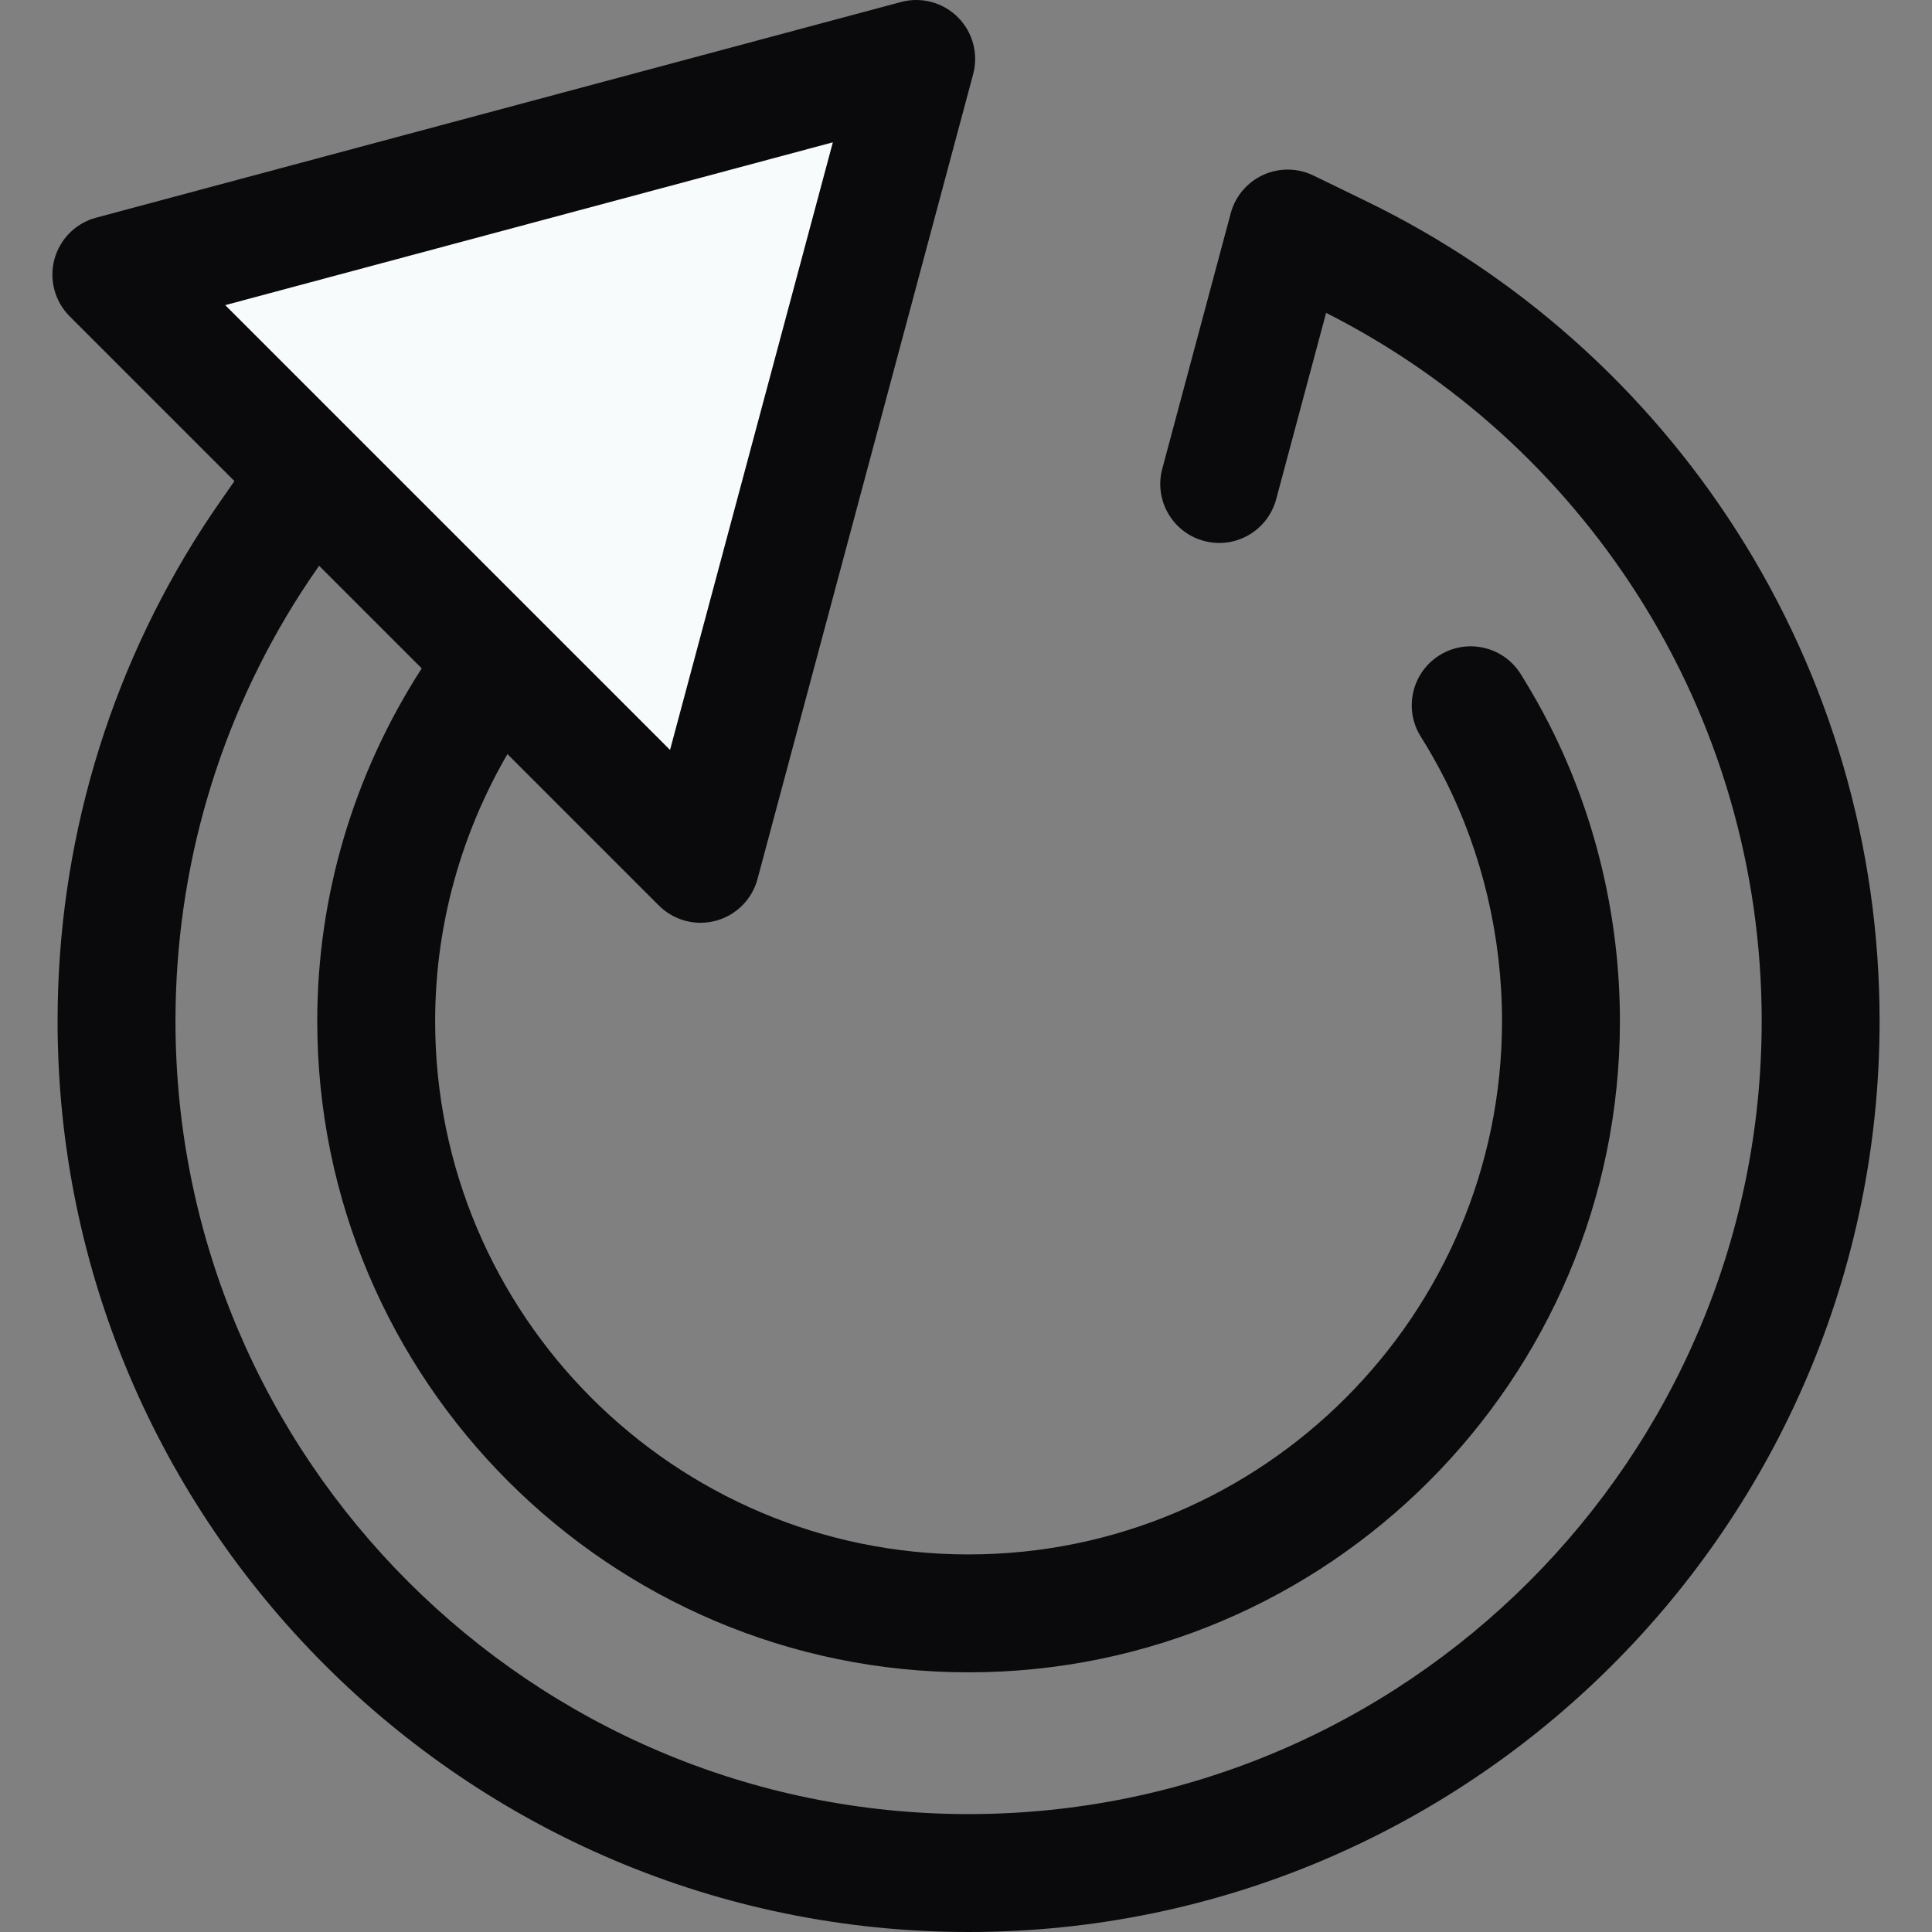
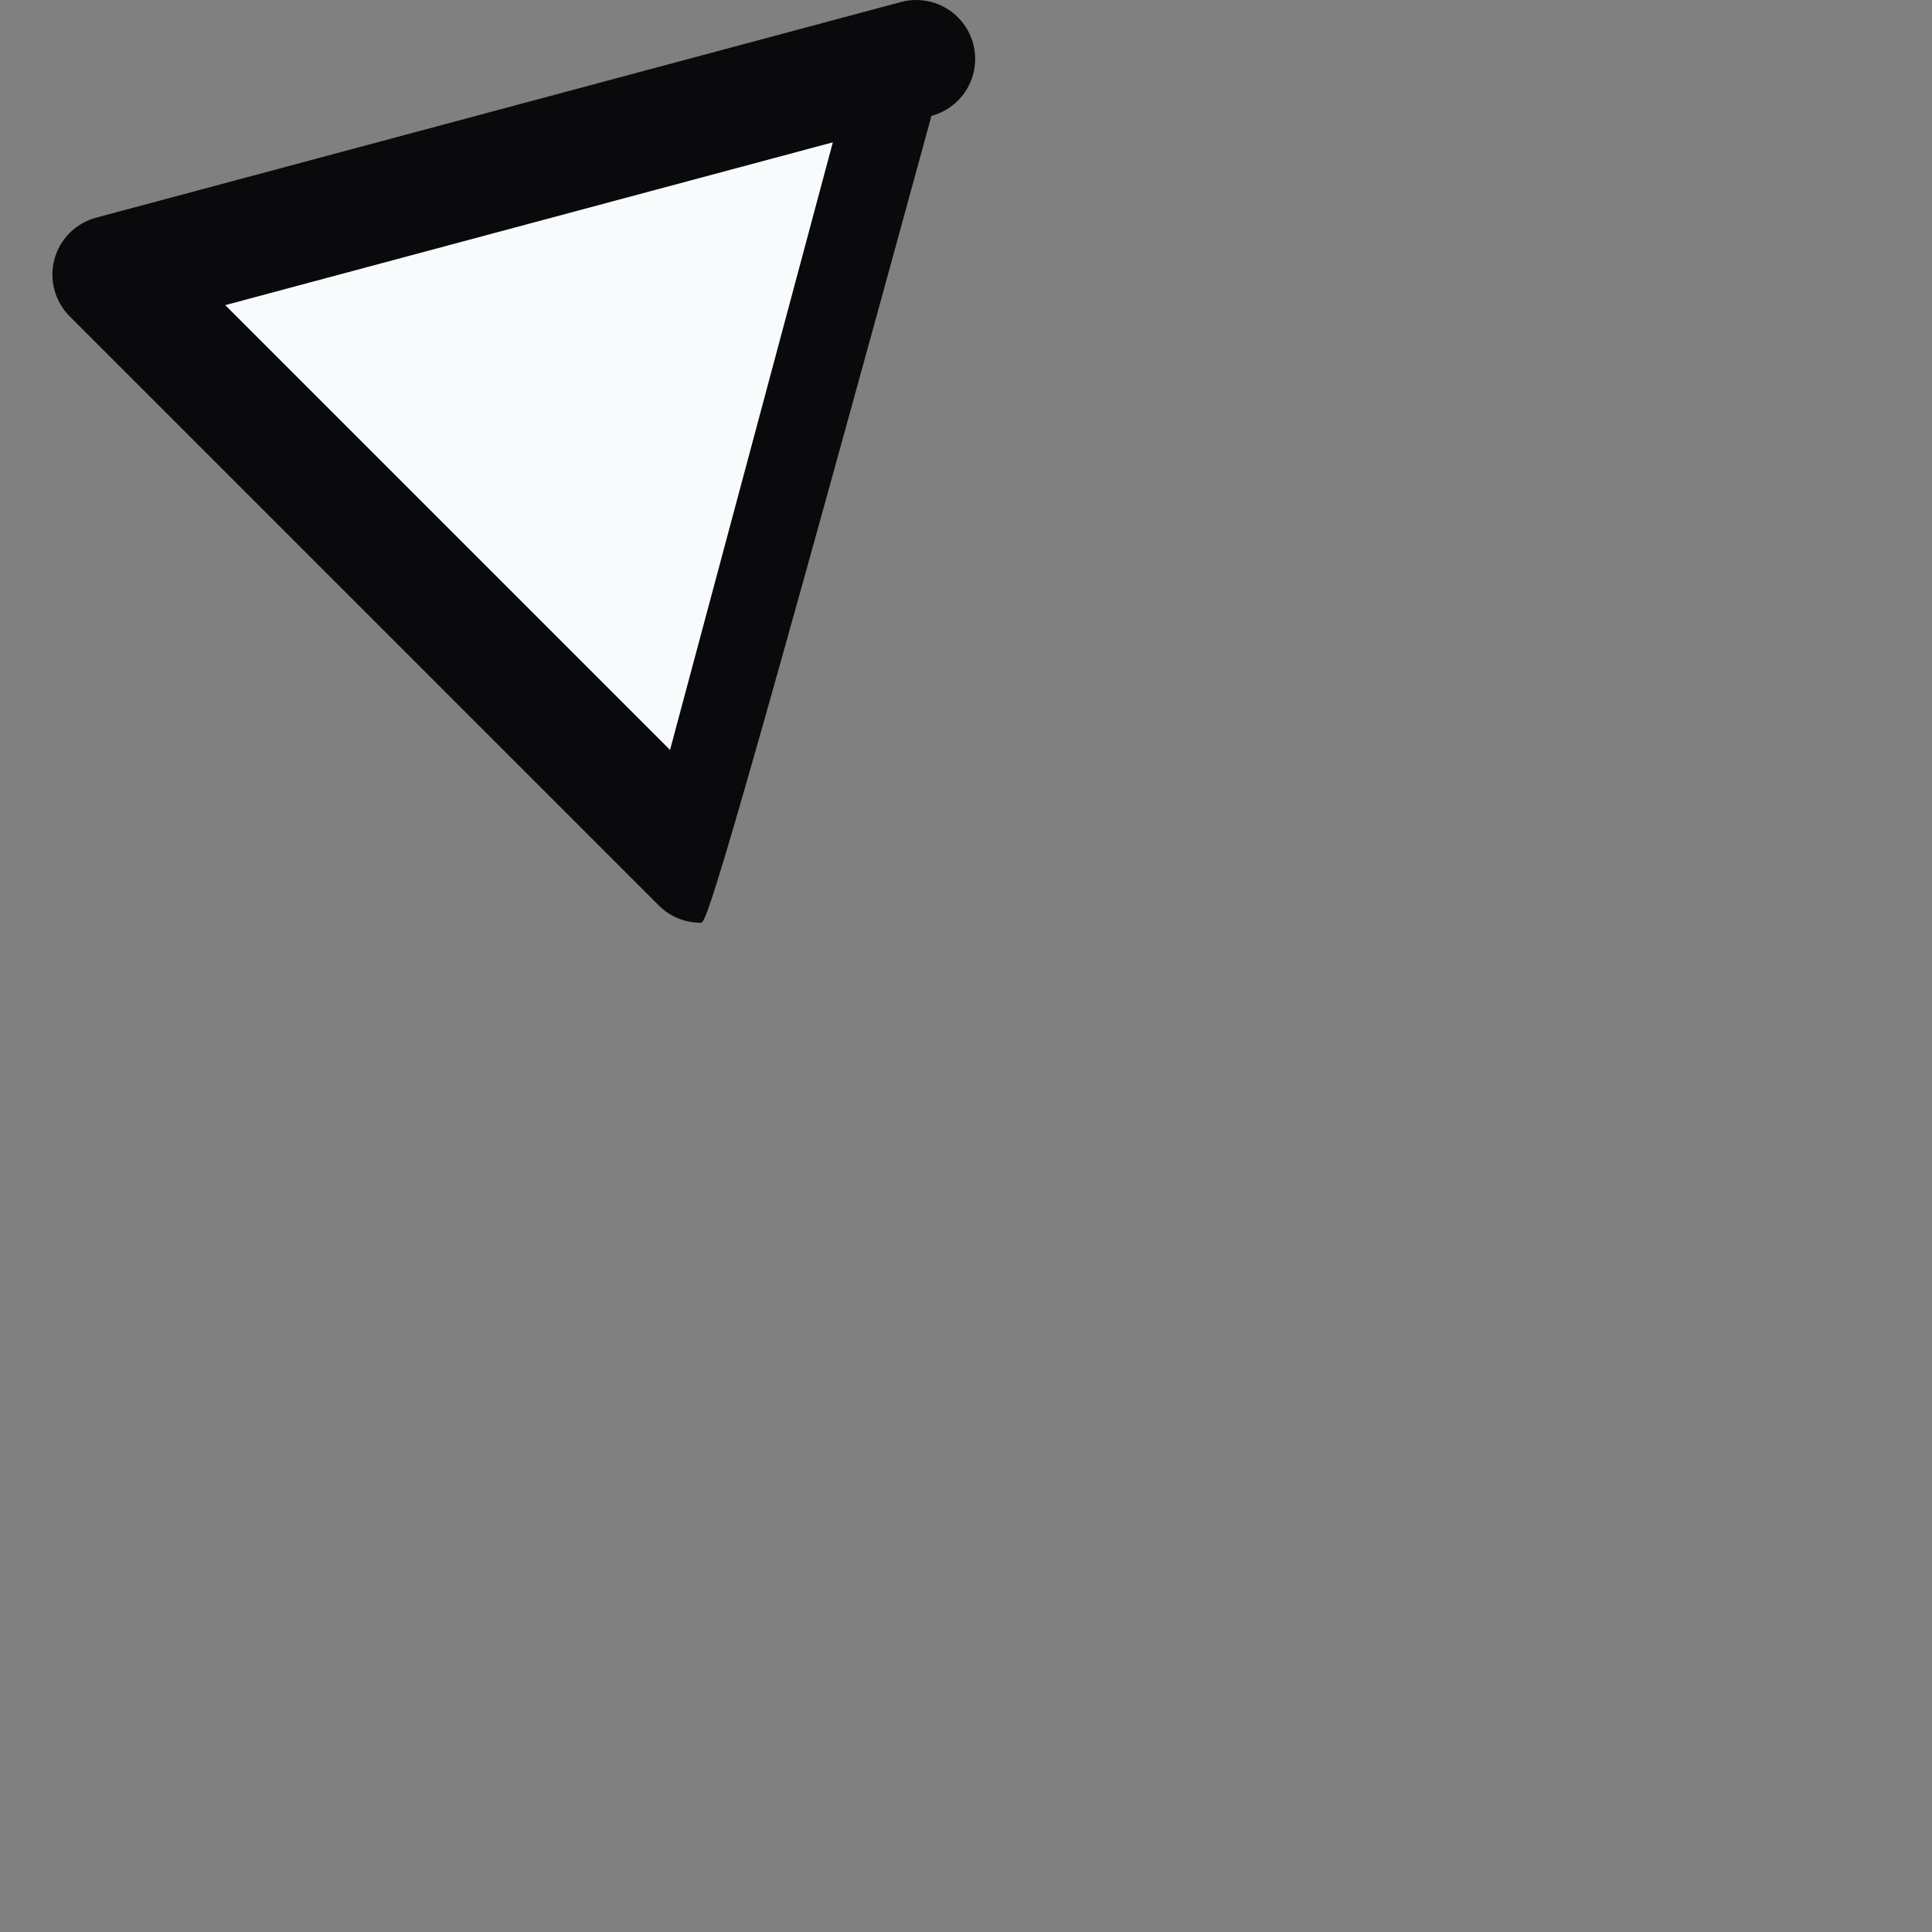
<svg xmlns="http://www.w3.org/2000/svg" version="1.1" id="Layer_1" x="0px" y="0px" viewBox="0 0 512.001 512.001" style="enable-background:new 0 0 512.001 512.001;" xml:space="preserve" width="512px" height="512px" class="">
  <rect x="0" y="0" width="512.001" height="512.001" fill="#808080" stroke="none" />
  <g>
-     <path style="fill:#0A0A0C" d="M256.686,512.001c-133.123,0-241.427-108.301-241.427-241.422c0-46.509,13.267-91.681,38.367-130.631  c1.411-2.19,2.99-4.541,4.824-7.178l11.751-16.875c2.642-3.796,6.832-6.224,11.437-6.633c4.618-0.406,9.158,1.245,12.429,4.515  l49.264,49.264c5.196,5.198,6.069,13.315,2.093,19.497l-7.502,11.665c-14.788,22.995-22.604,49.404-22.604,76.378  c0,77.946,63.417,141.359,141.365,141.359S398.05,348.523,398.05,270.579c0-22.345-5.244-44.518-15.166-64.122  c-1.939-3.829-4.077-7.61-6.357-11.234c-4.591-7.305-2.393-16.95,4.91-21.542c7.305-4.591,16.949-2.392,21.542,4.91  c2.792,4.441,5.41,9.07,7.783,13.759c12.124,23.957,18.533,51.009,18.533,78.231c0,95.175-77.432,172.604-172.61,172.604  S84.076,365.753,84.076,270.579c0-32.977,9.534-65.233,27.567-93.278l0.689-1.073l-27.158-27.161l-1.08,1.551  c-1.612,2.318-2.987,4.363-4.198,6.244c-21.848,33.902-33.393,73.222-33.393,113.715c0,115.893,94.287,210.177,210.182,210.177  s210.182-94.286,210.182-210.177c0-40.193-11.384-79.262-32.919-112.987c-20.368-31.89-48.853-57.653-82.517-74.675l-13.235,49.39  c-2.234,8.333-10.794,13.284-19.133,11.047c-8.335-2.234-13.281-10.8-11.047-19.133l18.139-67.698  c1.206-4.504,4.362-8.233,8.603-10.169c4.241-1.934,9.127-1.876,13.316,0.162l14.08,6.846  c40.132,19.511,74.063,49.739,98.126,87.412c24.751,38.758,37.833,83.642,37.833,129.805  C498.113,403.7,389.809,512.001,256.686,512.001z" data-original="#2D527C" class="" data-old_color="#09090B" />
    <polygon style="fill:#F7FBFC" points="185.653,228.922 242.806,15.625 29.509,72.777 " data-original="#CEE8FA" class="active-path" data-old_color="#F2F7F8" />
-     <path style="fill:#0A0A0C" d="M185.654,244.544c-4.09,0-8.08-1.608-11.048-4.576L18.462,83.824c-3.946-3.946-5.488-9.7-4.043-15.09  c1.445-5.391,5.655-9.602,11.047-11.047L238.763,0.533c5.394-1.447,11.143,0.098,15.09,4.043c3.946,3.946,5.488,9.7,4.043,15.09  l-57.153,213.297c-1.445,5.391-5.655,9.602-11.047,11.047C188.36,244.369,187.003,244.544,185.654,244.544z M59.688,80.864  l117.877,117.877l43.147-161.023L59.688,80.864z" data-original="#2D527C" class="" data-old_color="#09090B" />
+     <path style="fill:#0A0A0C" d="M185.654,244.544c-4.09,0-8.08-1.608-11.048-4.576L18.462,83.824c-3.946-3.946-5.488-9.7-4.043-15.09  c1.445-5.391,5.655-9.602,11.047-11.047L238.763,0.533c5.394-1.447,11.143,0.098,15.09,4.043c3.946,3.946,5.488,9.7,4.043,15.09  c-1.445,5.391-5.655,9.602-11.047,11.047C188.36,244.369,187.003,244.544,185.654,244.544z M59.688,80.864  l117.877,117.877l43.147-161.023L59.688,80.864z" data-original="#2D527C" class="" data-old_color="#09090B" />
  </g>
</svg>